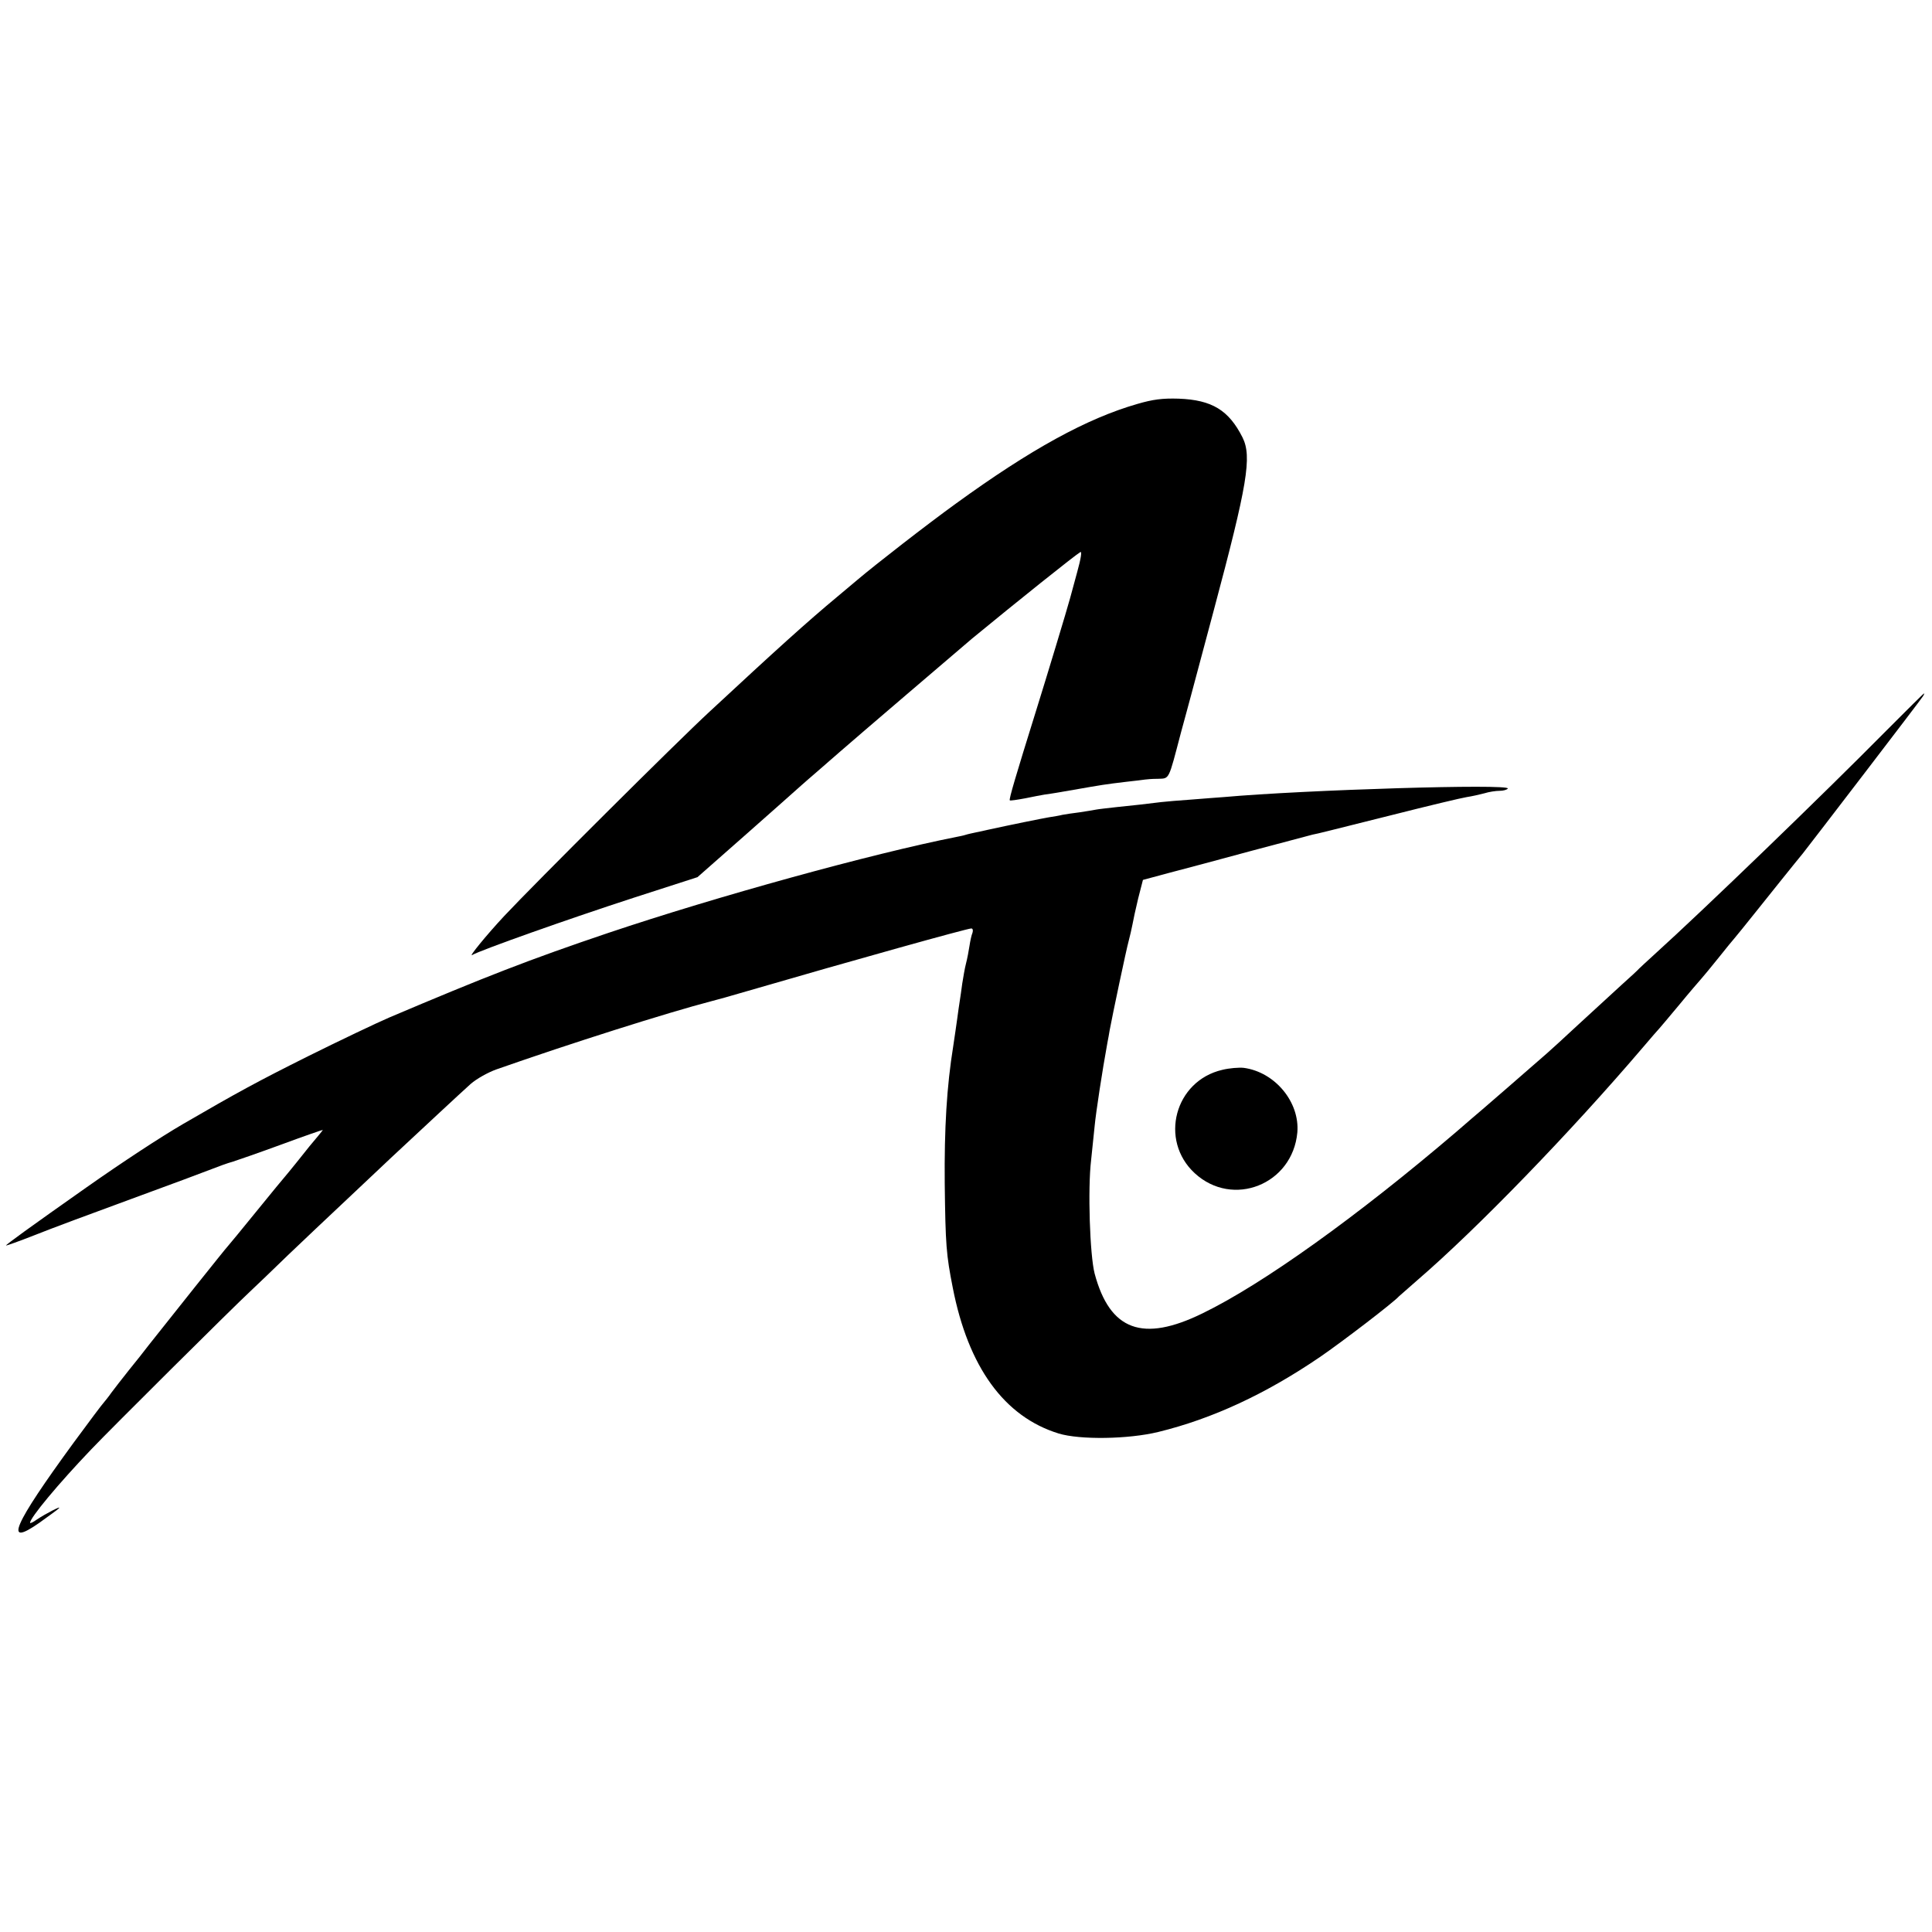
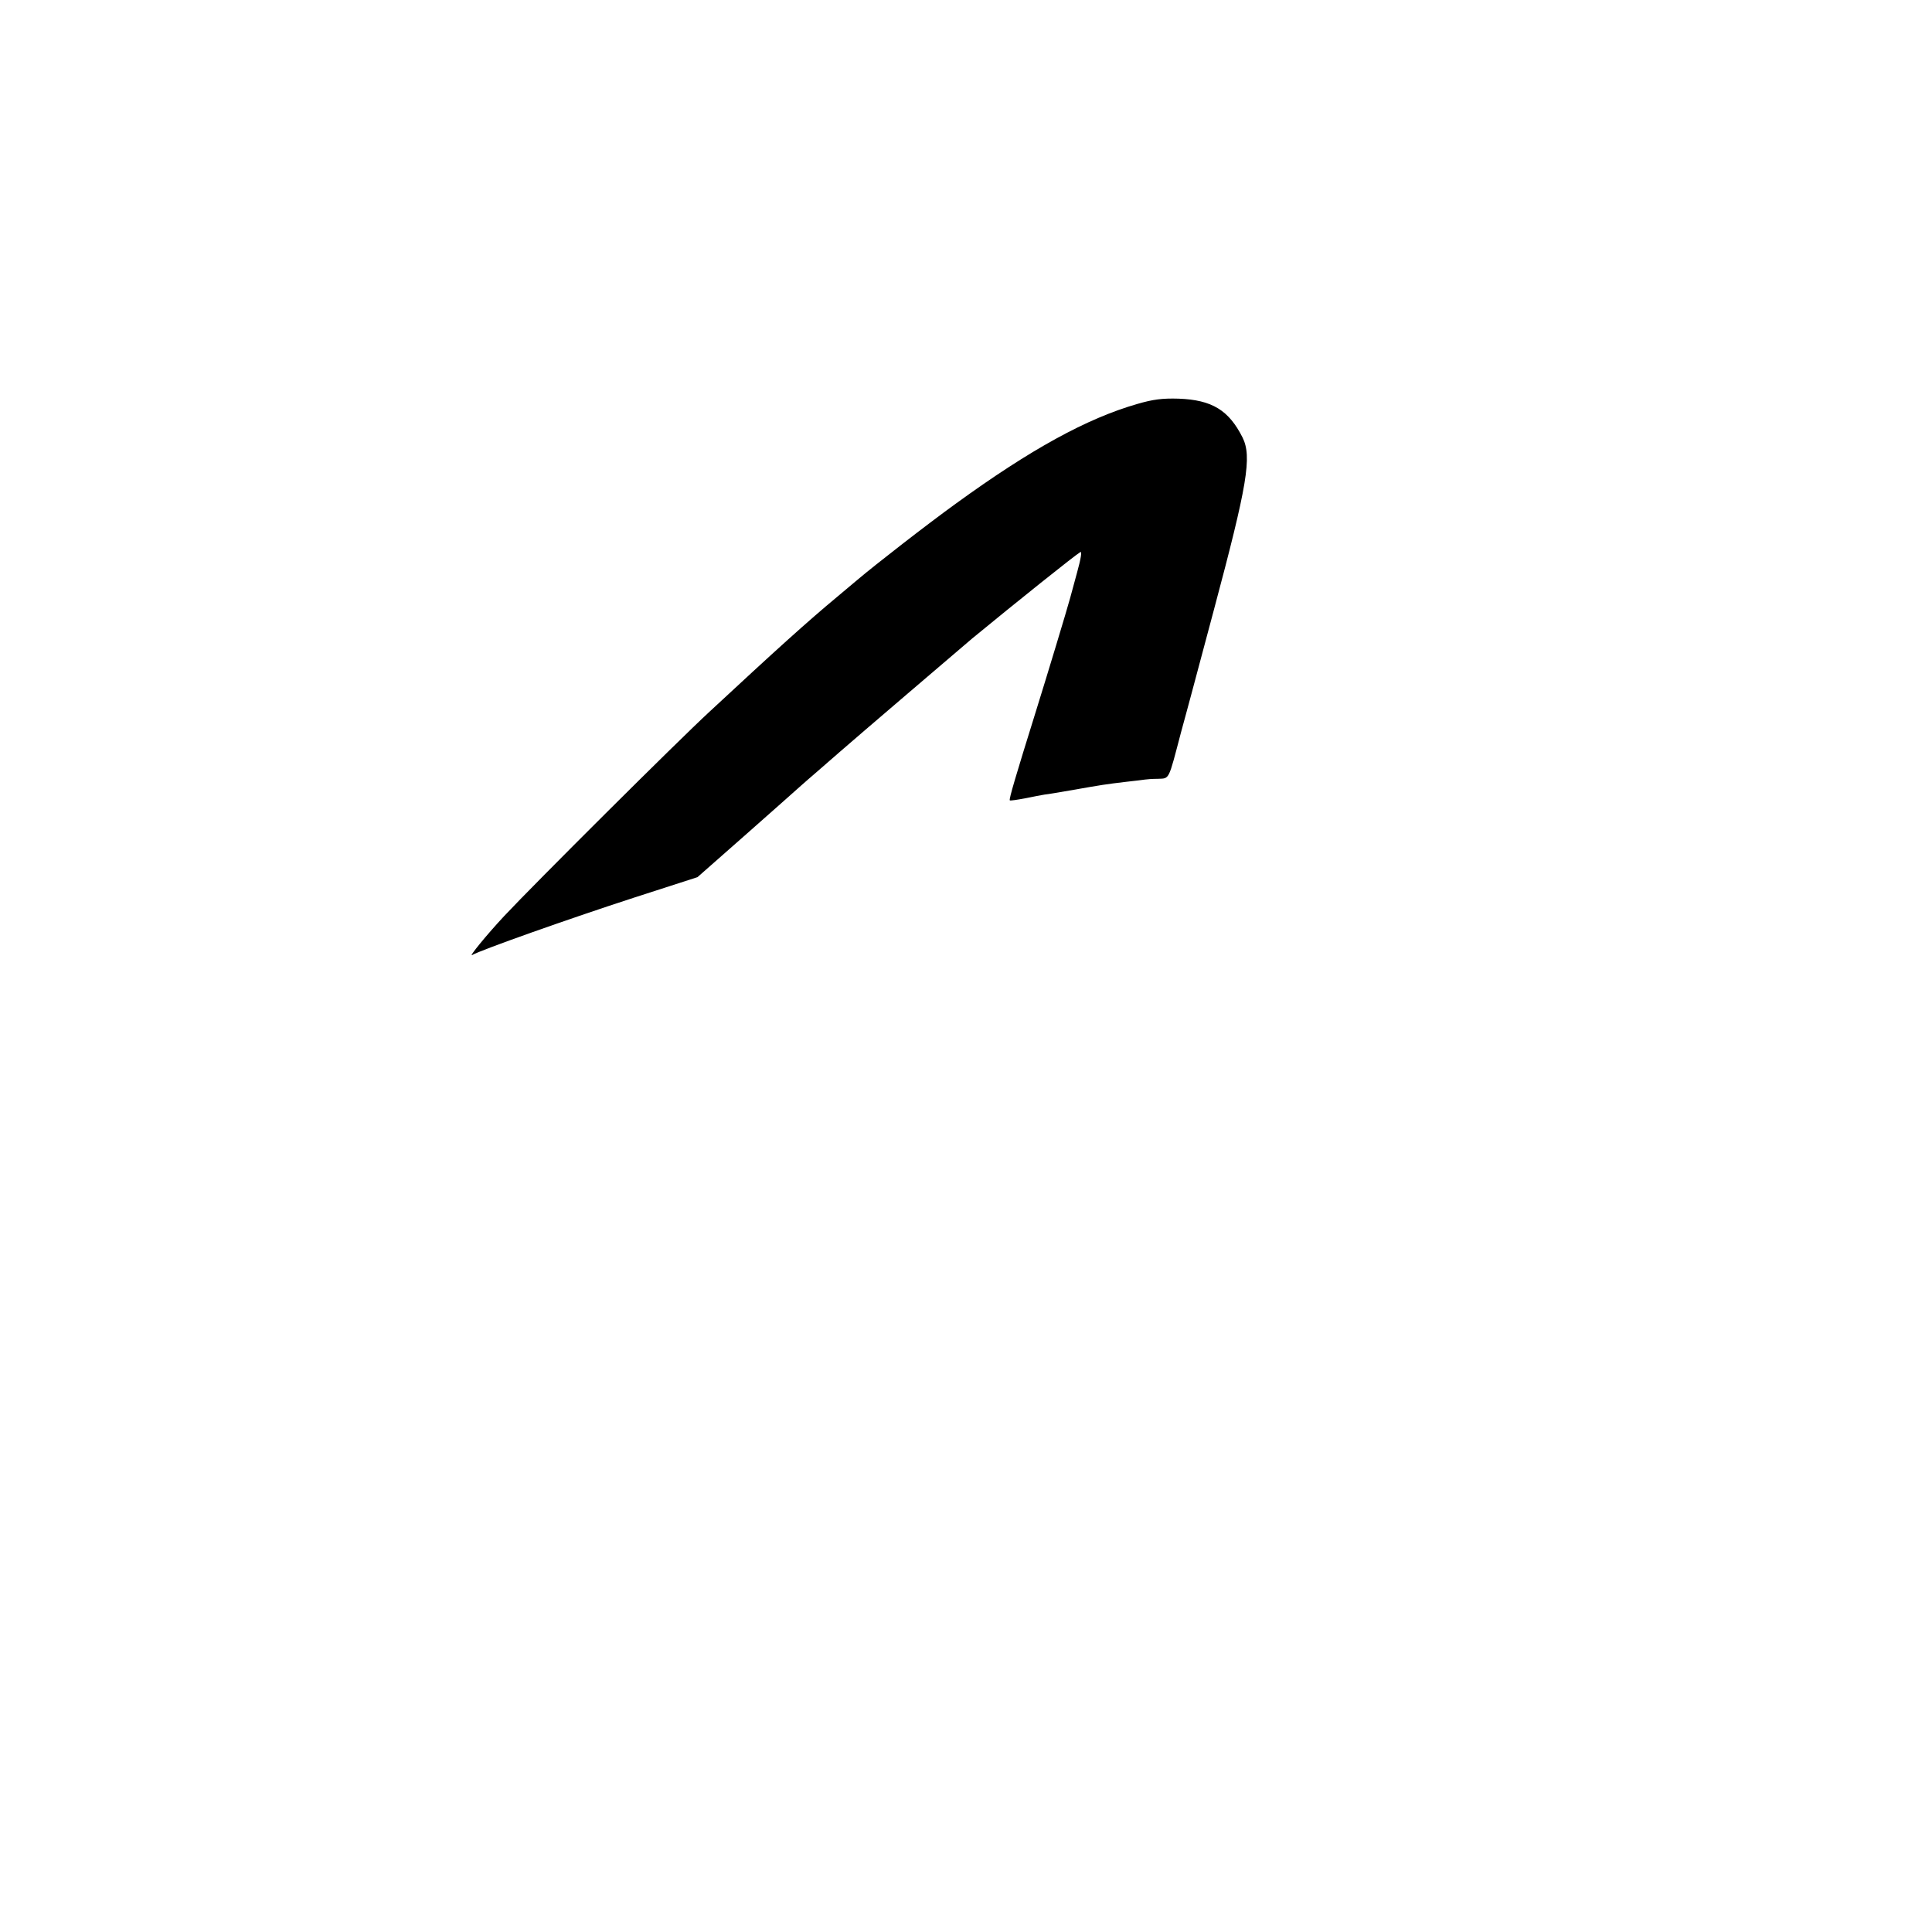
<svg xmlns="http://www.w3.org/2000/svg" version="1.0" width="772pt" height="772pt" viewBox="0 0 772 772" preserveAspectRatio="xMidYMid meet">
  <g transform="translate(0,772) scale(0.1,-0.1)" fill="#000000" stroke="none">
    <path d="M4545 6106 c-202 -58 -426 -181 -725 -398 -115 -83 -322 -244 -394 -305 -12 -10 -48 -40 -81 -68 -119 -99 -243 -211 -510 -459 -128 -118 -702 -690 -820 -816 -71 -76 -145 -167 -128 -156 35 20 378 142 649 230 l251 81 193 170 c106 94 205 181 220 195 16 14 43 38 62 54 18 16 60 52 93 81 58 51 490 420 530 454 175 144 411 333 432 345 7 4 2 -27 -13 -81 -13 -49 -26 -95 -28 -103 -13 -48 -92 -309 -136 -450 -81 -260 -109 -354 -105 -358 2 -2 29 2 61 8 32 7 67 13 78 15 12 1 64 10 116 19 114 20 126 22 210 32 36 4 70 8 75 9 6 1 29 3 52 3 47 2 41 -9 92 185 12 42 30 112 42 155 11 42 51 192 89 333 135 505 153 614 115 691 -55 109 -122 150 -255 155 -66 2 -103 -3 -165 -21z" />
-     <path d="M7539 4802 c-255 -258 -736 -722 -924 -892 -33 -30 -62 -57 -65 -60 -3 -4 -34 -33 -70 -65 -36 -33 -113 -104 -171 -157 -58 -54 -116 -107 -130 -119 -13 -11 -37 -32 -54 -47 -35 -31 -169 -147 -205 -178 -14 -12 -59 -50 -100 -86 -397 -339 -774 -609 -1015 -726 -239 -117 -370 -69 -431 159 -19 73 -28 338 -14 454 4 39 10 99 14 135 5 54 31 224 51 333 3 15 7 37 9 50 11 60 67 325 76 357 5 19 12 49 15 65 3 17 13 64 23 105 l19 74 104 28 c57 15 205 54 329 88 124 33 234 62 245 65 30 6 40 9 320 79 142 36 276 68 296 71 20 3 51 10 70 15 19 6 46 10 61 10 15 0 29 4 33 9 12 20 -811 -5 -1135 -34 -25 -2 -83 -6 -130 -10 -47 -3 -101 -8 -120 -10 -54 -7 -109 -13 -178 -20 -35 -4 -72 -8 -82 -10 -10 -2 -40 -7 -67 -11 -26 -3 -57 -8 -68 -10 -11 -3 -36 -7 -55 -10 -29 -5 -148 -29 -244 -50 -11 -3 -32 -7 -46 -10 -14 -3 -33 -7 -42 -10 -9 -3 -25 -6 -35 -8 -339 -67 -959 -238 -1393 -384 -314 -106 -491 -175 -875 -338 -49 -21 -196 -91 -325 -155 -202 -101 -281 -144 -498 -270 -91 -53 -245 -154 -387 -254 -223 -157 -324 -230 -321 -232 1 -1 52 17 113 41 62 25 237 90 390 146 153 56 298 110 323 120 25 10 61 23 80 28 19 6 108 37 198 70 89 33 162 58 162 57 0 -1 -8 -11 -18 -23 -24 -28 -41 -49 -87 -107 -22 -27 -42 -52 -45 -55 -3 -3 -55 -66 -115 -140 -60 -74 -112 -137 -115 -140 -5 -4 -236 -294 -315 -394 -16 -21 -52 -67 -80 -101 -27 -34 -59 -75 -70 -90 -11 -16 -25 -33 -30 -39 -6 -6 -60 -78 -121 -161 -241 -330 -281 -421 -137 -320 37 27 73 52 78 58 14 13 -54 -22 -88 -45 -15 -11 -27 -16 -27 -13 0 20 113 156 245 294 77 81 563 564 635 631 25 23 92 88 150 144 58 55 165 157 239 226 73 69 152 143 175 165 104 97 280 261 317 294 23 20 69 46 103 58 293 103 684 227 861 273 17 4 77 21 135 38 433 126 885 252 901 252 6 0 8 -7 5 -17 -4 -9 -9 -32 -12 -52 -3 -20 -9 -52 -14 -71 -5 -19 -11 -55 -15 -80 -3 -25 -8 -56 -10 -70 -2 -14 -7 -45 -10 -70 -3 -25 -11 -74 -16 -110 -26 -161 -36 -329 -34 -550 3 -245 6 -283 32 -415 62 -318 206 -516 423 -583 85 -26 279 -23 398 6 217 53 430 152 647 300 89 61 294 218 315 242 3 3 36 32 74 65 237 204 612 591 901 930 33 39 62 72 65 75 3 3 39 46 80 95 41 50 81 96 88 104 7 8 39 46 70 85 31 39 59 73 62 76 4 4 49 60 97 120 15 19 160 200 177 220 34 43 474 617 480 628 4 6 6 12 4 11 -2 0 -69 -67 -149 -147z" />
-     <path d="M4884 3445 c-190 -44 -253 -281 -110 -413 152 -140 391 -45 410 163 10 121 -89 241 -214 258 -19 2 -58 -1 -86 -8z" />
  </g>
</svg>